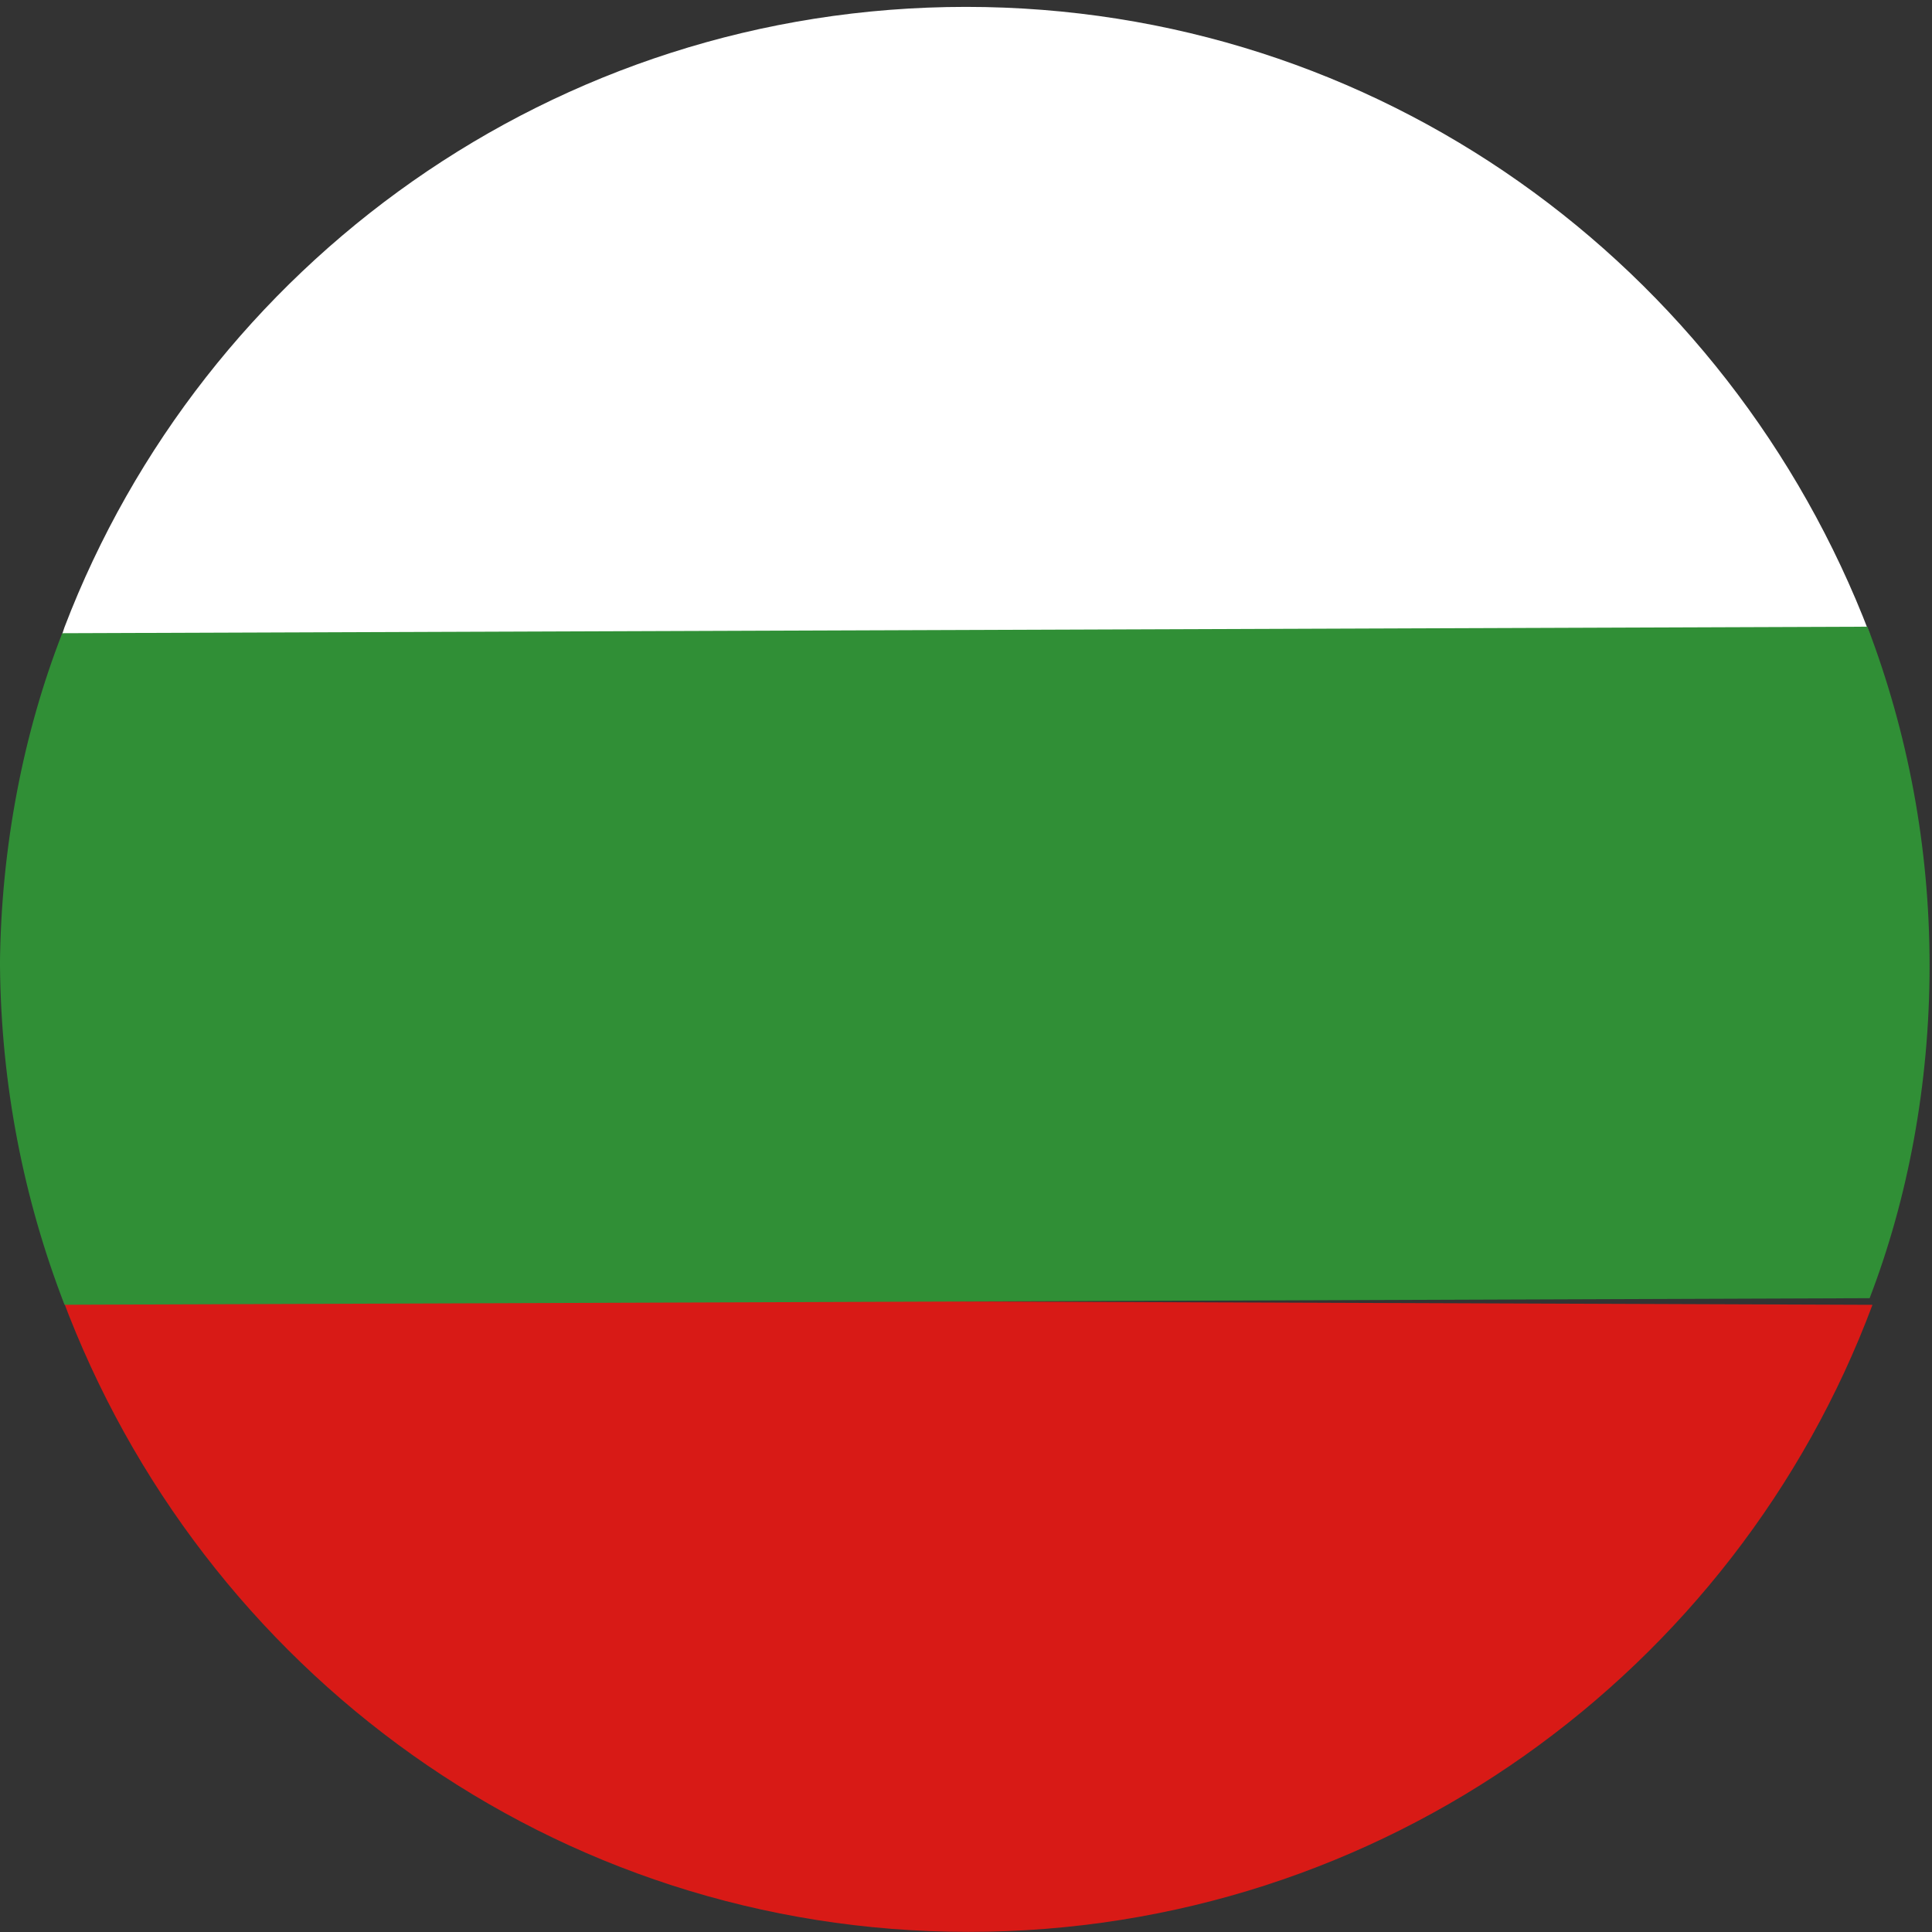
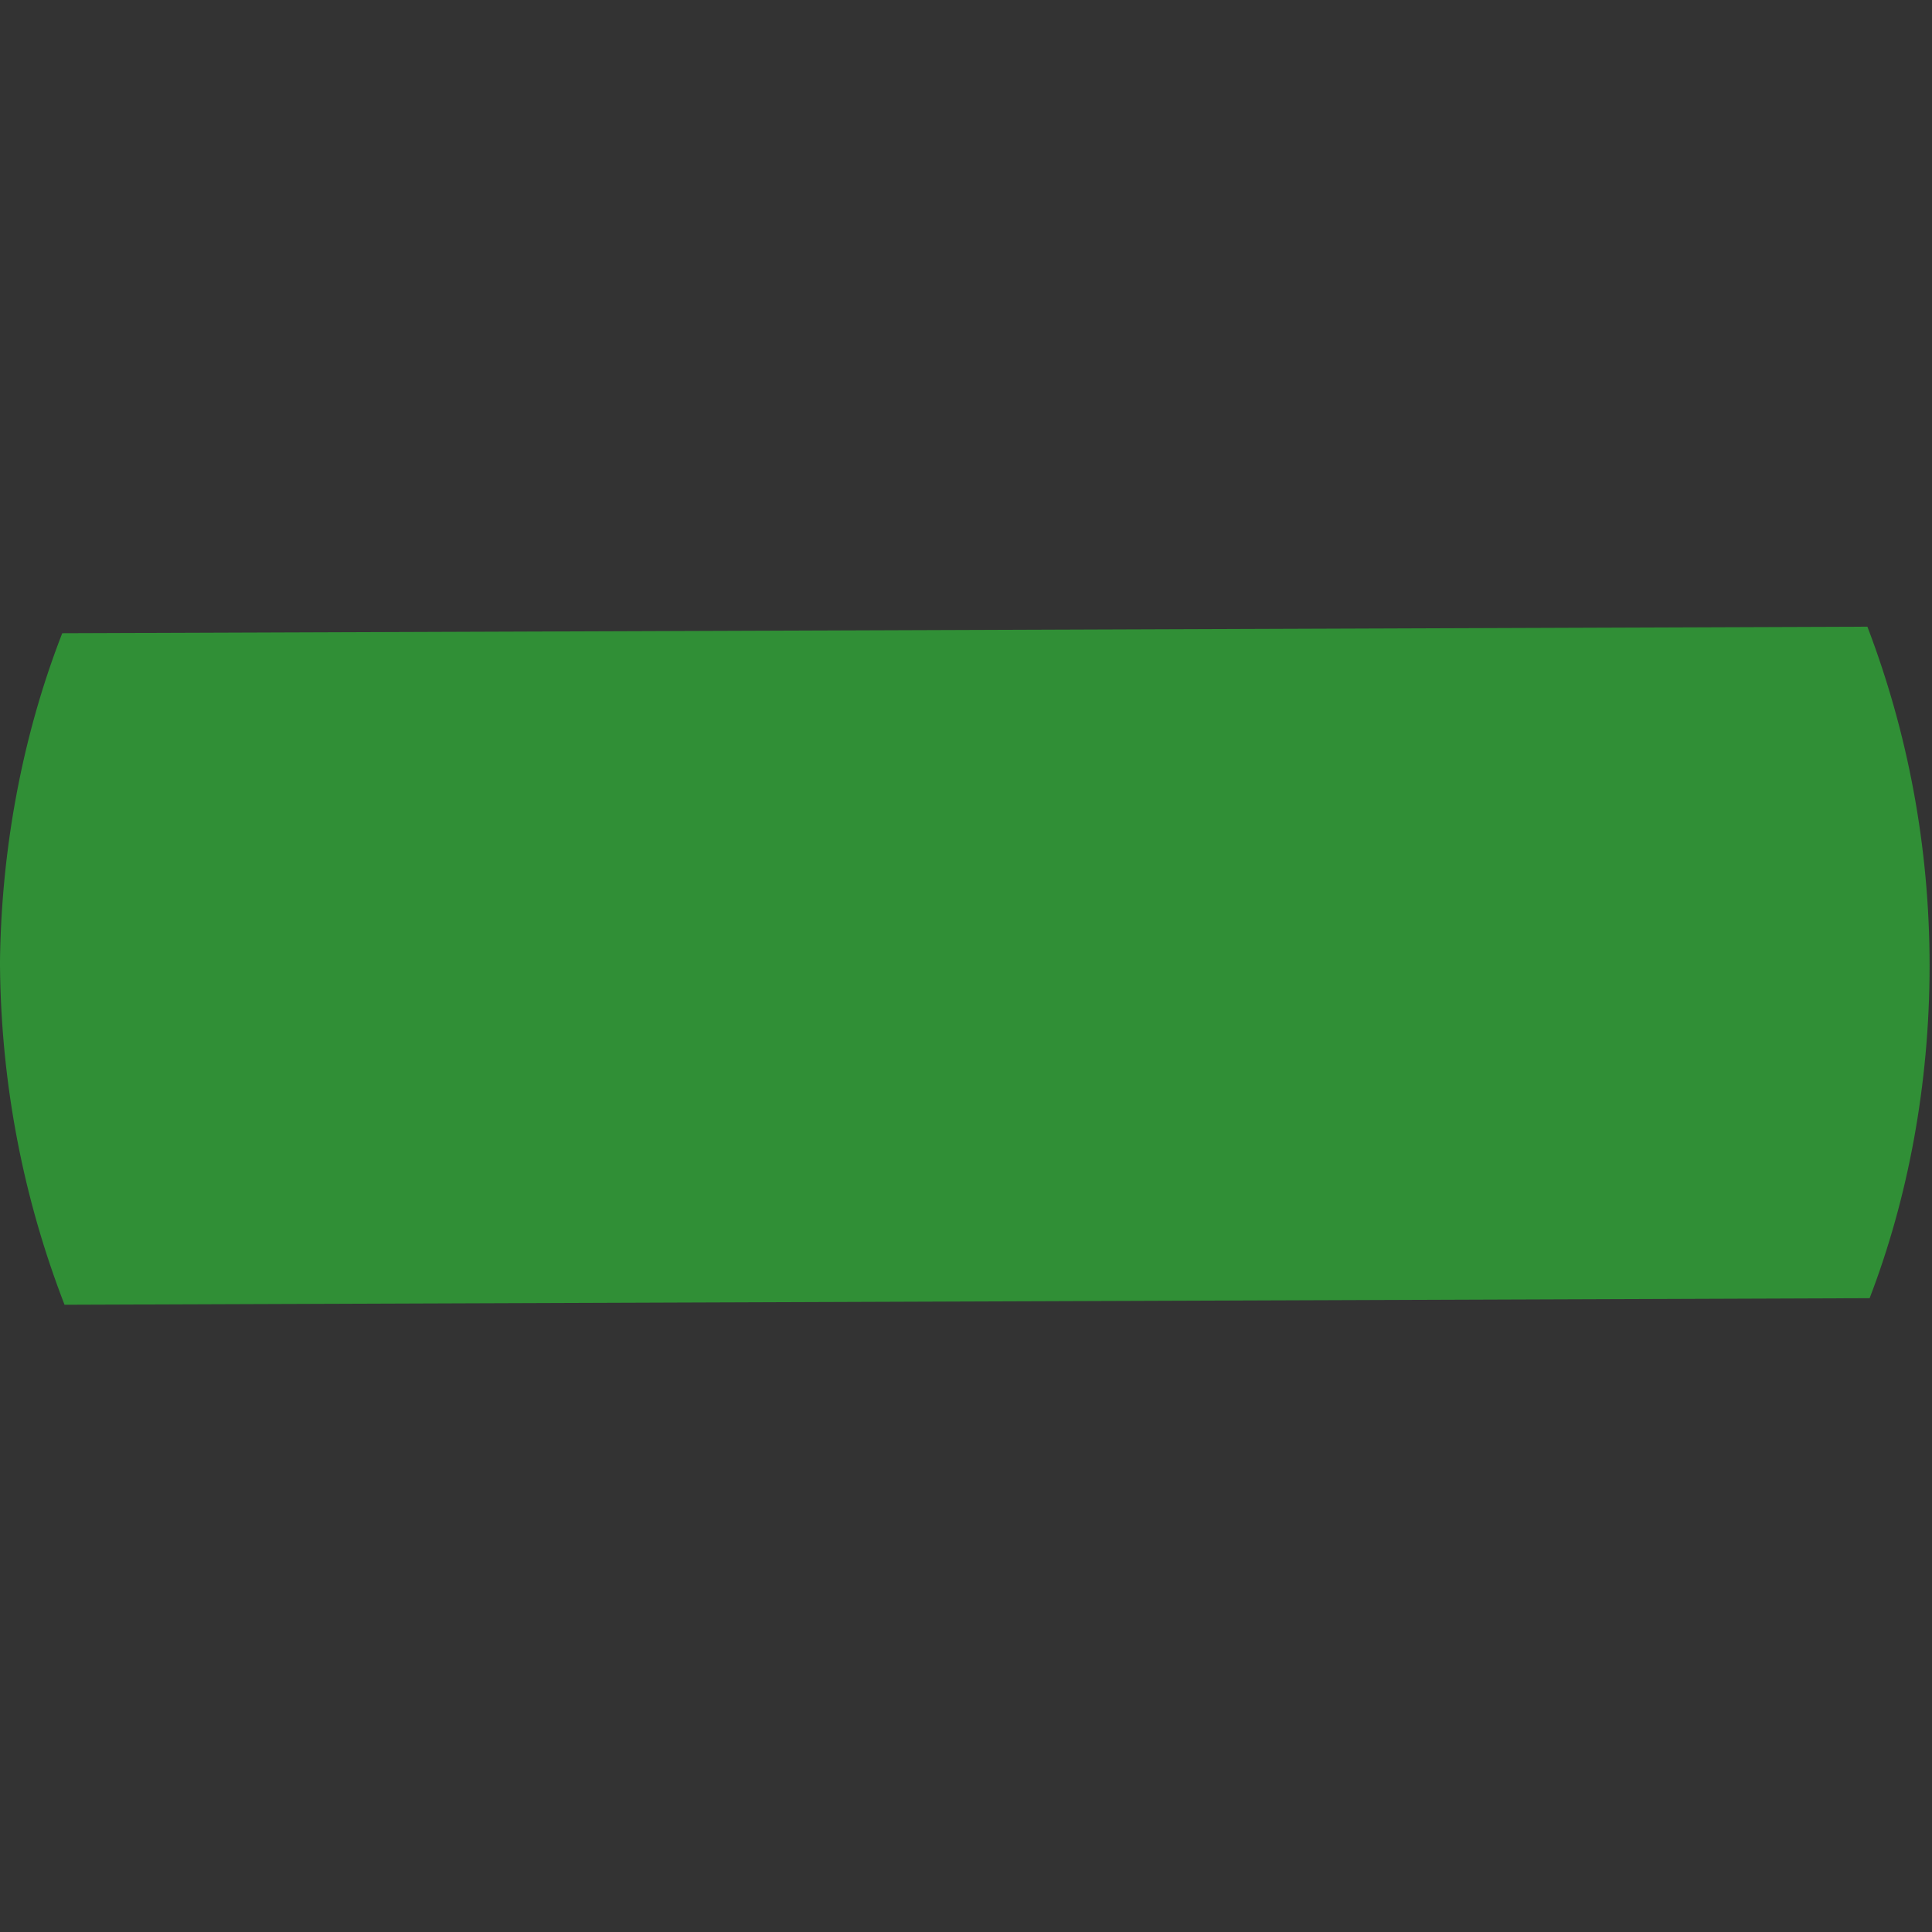
<svg xmlns="http://www.w3.org/2000/svg" version="1.1" width="32" height="32" viewBox="0 0 32 32">
  <rect x="0" y="0" width="32" height="32" fill="#333333" stroke="none" />
-   <path fill="#d81a16" d="M1.032 21.502c2.303 6.177 8.152 10.496 15.009 10.496s12.706-4.319 14.973-10.386l-29.982-0.11z" />
-   <path fill="#fff" d="M1.032 10.498h29.935c-2.334-6.117-8.152-10.384-14.968-10.384s-12.634 4.267-14.931 10.275z" />
  <path fill="#308f36" d="M0 16c0.018 1.982 0.395 3.87 1.069 5.611l29.898-0.109c0.629-1.636 0.993-3.529 0.993-5.507s-0.364-3.871-1.030-5.615l-29.899 0.108c-0.638 1.635-1.016 3.527-1.032 5.505z" />
</svg>